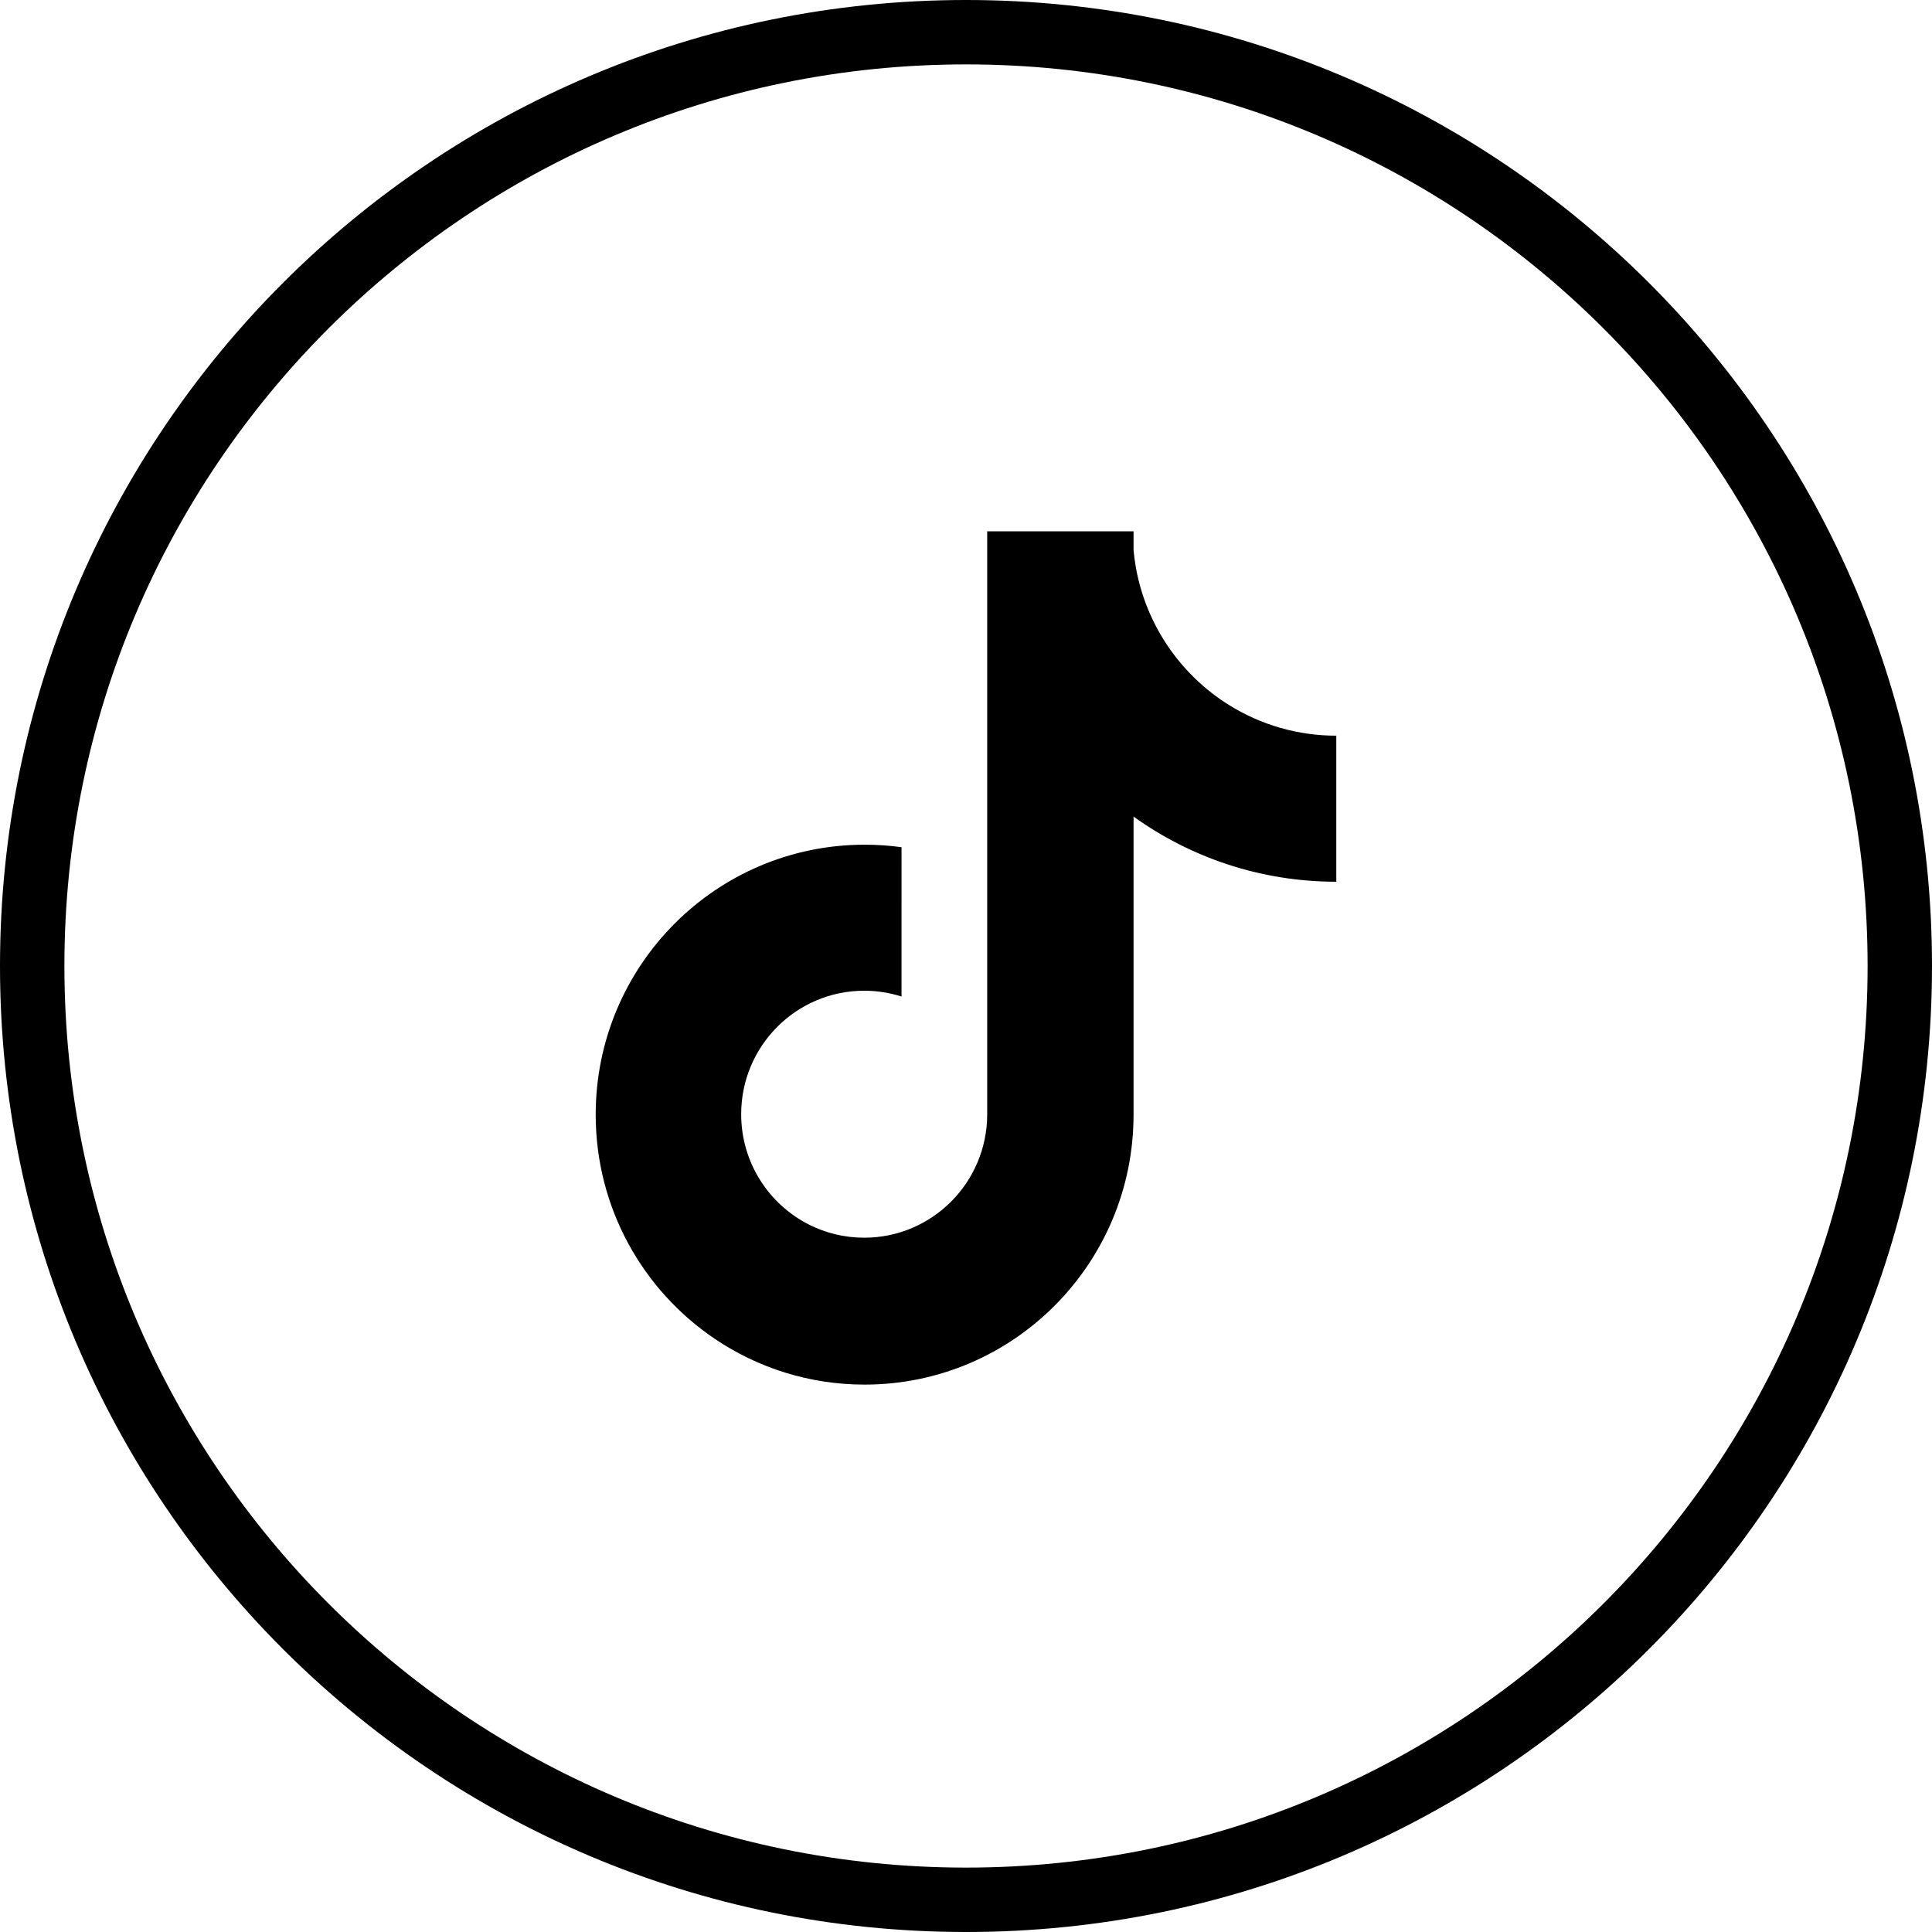
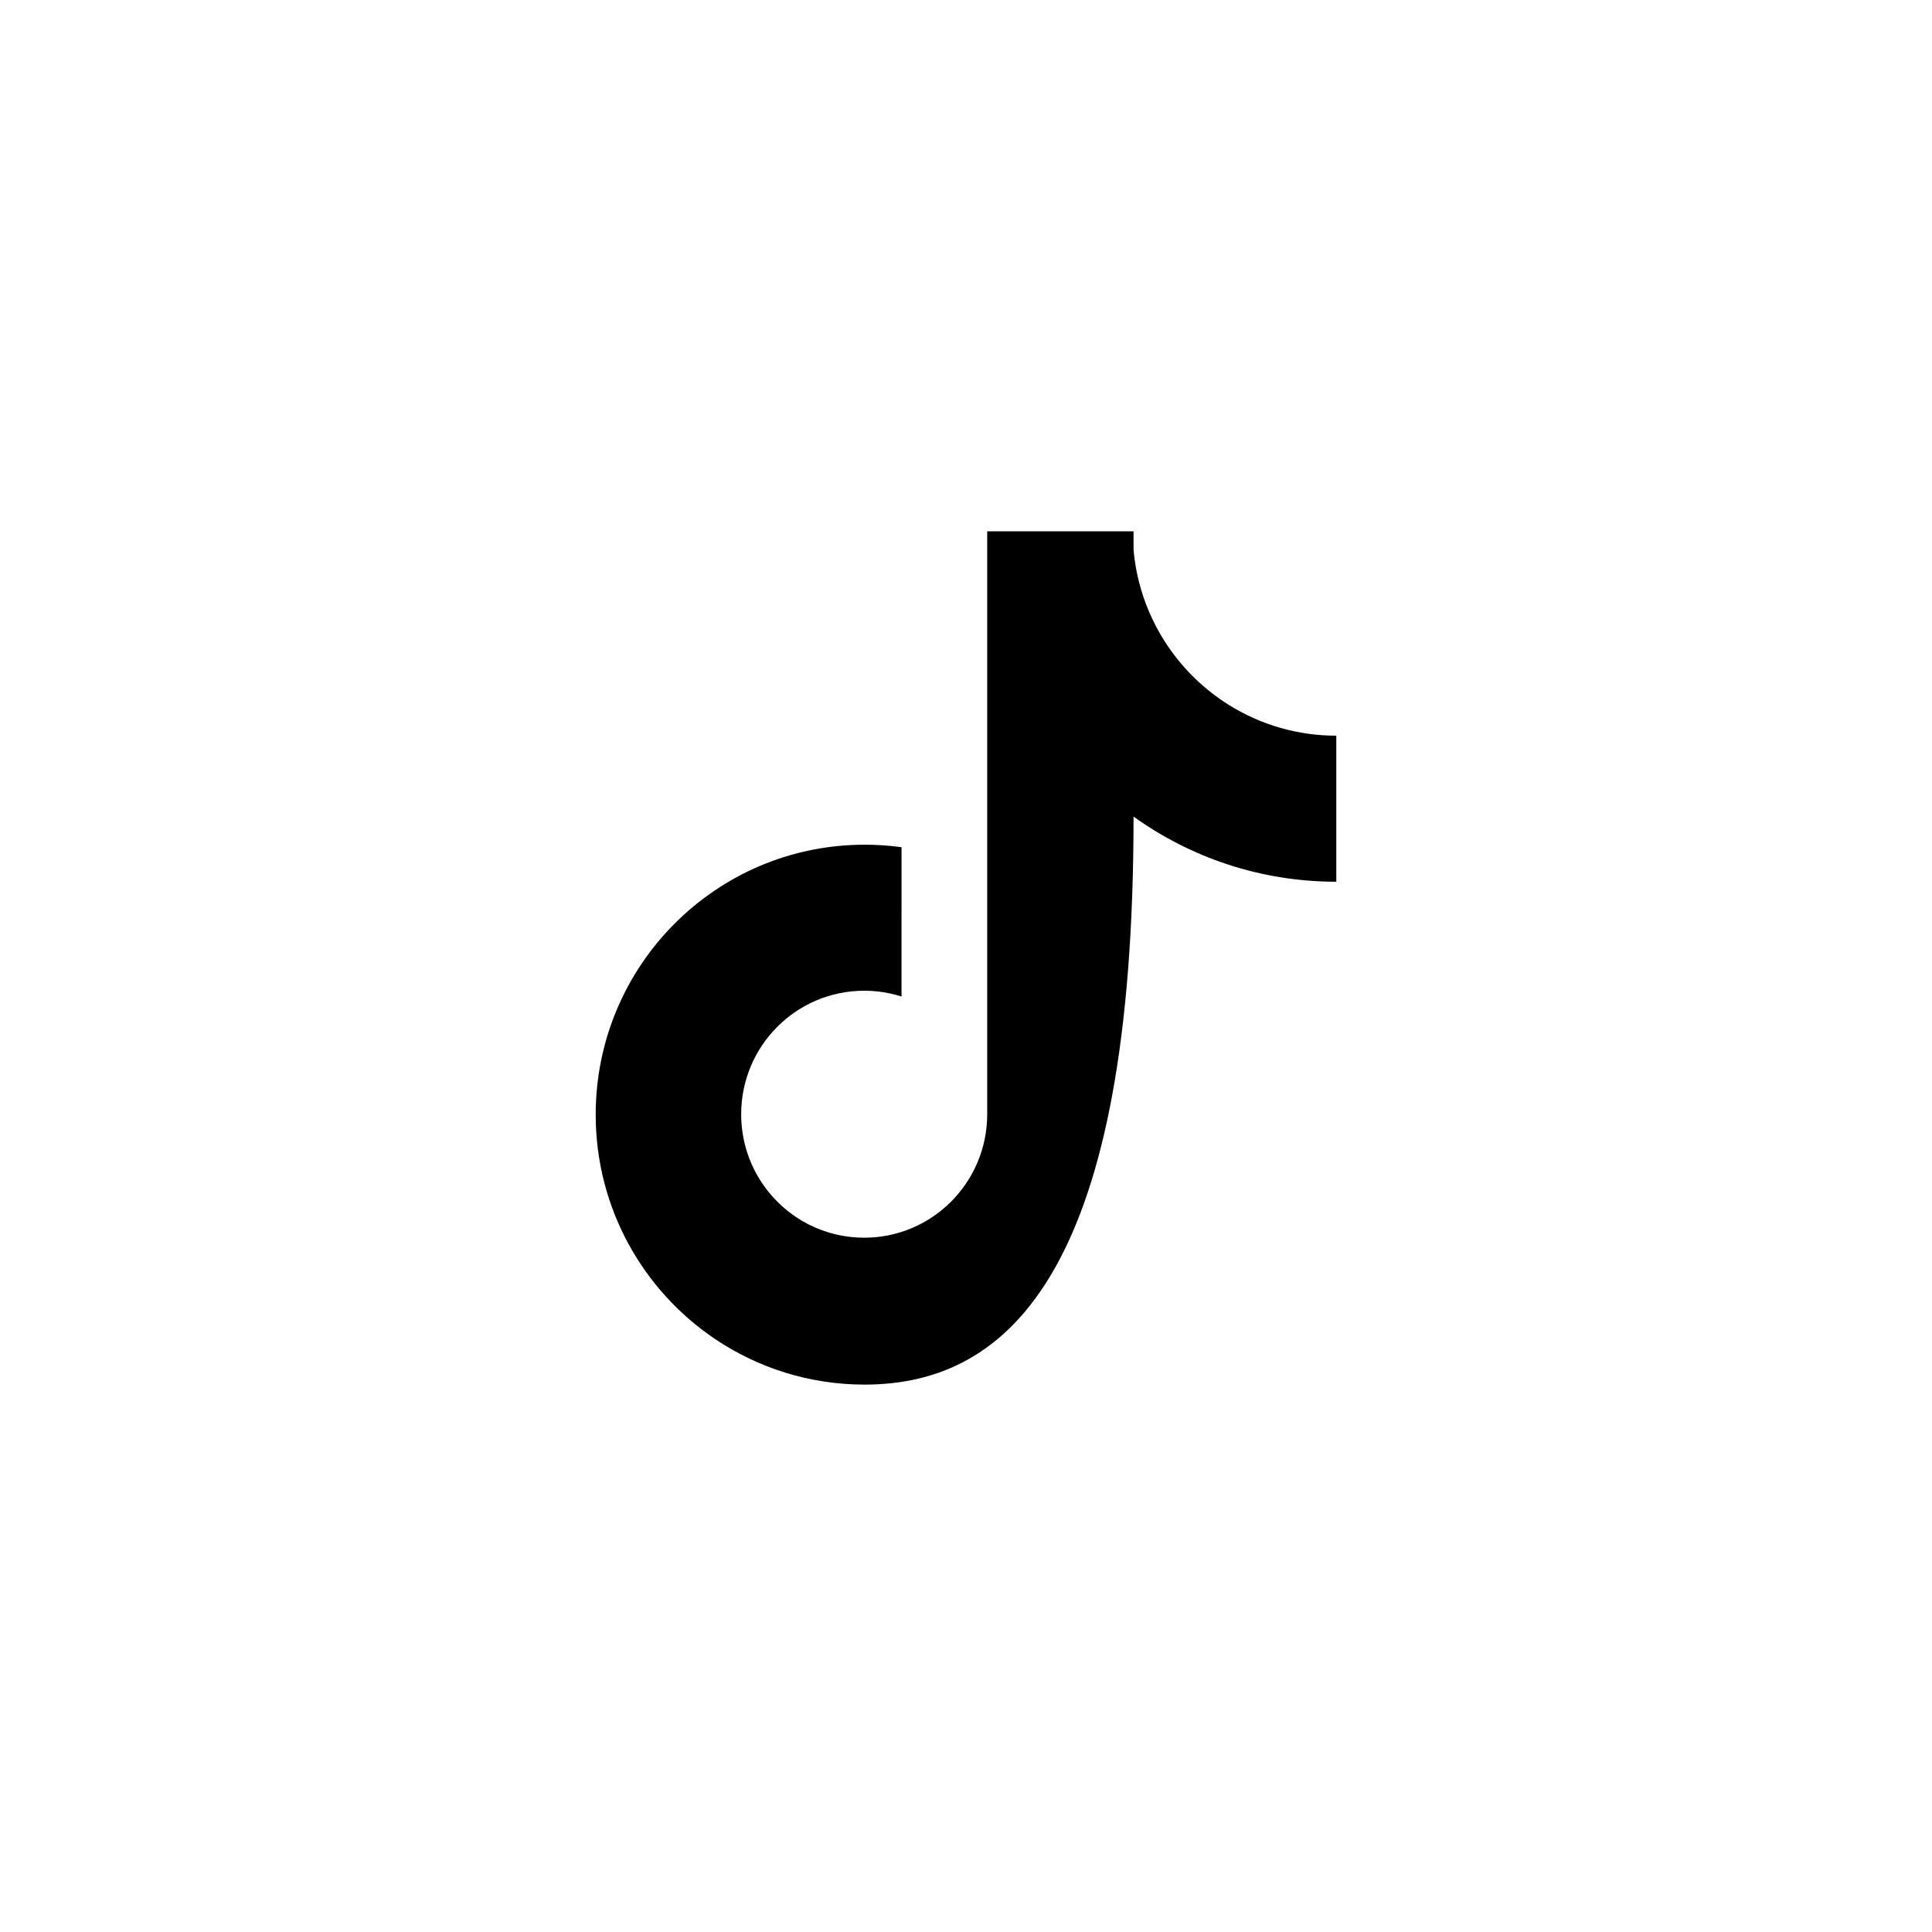
<svg xmlns="http://www.w3.org/2000/svg" width="120" height="120" viewBox="0 0 120 120" fill="currentColor">
-   <path d="M76.314 43.777C78.319 45.033 80.636 45.698 83 45.694L83 54.766C78.305 54.766 73.957 53.267 70.407 50.72V69.233C70.407 78.493 62.928 86 53.704 86C50.262 86 47.063 84.955 44.405 83.164L44.404 83.162C39.938 80.153 37 75.037 37 69.232C37 59.973 44.478 52.466 53.704 52.466C54.471 52.465 55.236 52.517 55.996 52.622L55.995 61.896C55.265 61.663 54.485 61.536 53.677 61.536C49.457 61.536 46.036 64.97 46.036 69.206C46.036 72.201 47.746 74.794 50.239 76.058C51.273 76.581 52.44 76.876 53.677 76.876C57.888 76.876 61.303 73.456 61.317 69.232V33H70.407V34.167C70.439 34.516 70.485 34.863 70.545 35.208C71.176 38.821 73.328 41.906 76.314 43.777Z" />
-   <path fill-rule="evenodd" clip-rule="evenodd" d="M120 60C120 93.137 93.137 120 60 120C26.863 120 0 93.137 0 60C0 26.863 26.863 0 60 0C93.137 0 120 26.863 120 60ZM116 60C116 90.928 90.928 116 60 116C29.072 116 4 90.928 4 60C4 29.072 29.072 4 60 4C90.928 4 116 29.072 116 60Z" />
+   <path d="M76.314 43.777C78.319 45.033 80.636 45.698 83 45.694L83 54.766C78.305 54.766 73.957 53.267 70.407 50.72C70.407 78.493 62.928 86 53.704 86C50.262 86 47.063 84.955 44.405 83.164L44.404 83.162C39.938 80.153 37 75.037 37 69.232C37 59.973 44.478 52.466 53.704 52.466C54.471 52.465 55.236 52.517 55.996 52.622L55.995 61.896C55.265 61.663 54.485 61.536 53.677 61.536C49.457 61.536 46.036 64.97 46.036 69.206C46.036 72.201 47.746 74.794 50.239 76.058C51.273 76.581 52.44 76.876 53.677 76.876C57.888 76.876 61.303 73.456 61.317 69.232V33H70.407V34.167C70.439 34.516 70.485 34.863 70.545 35.208C71.176 38.821 73.328 41.906 76.314 43.777Z" />
</svg>